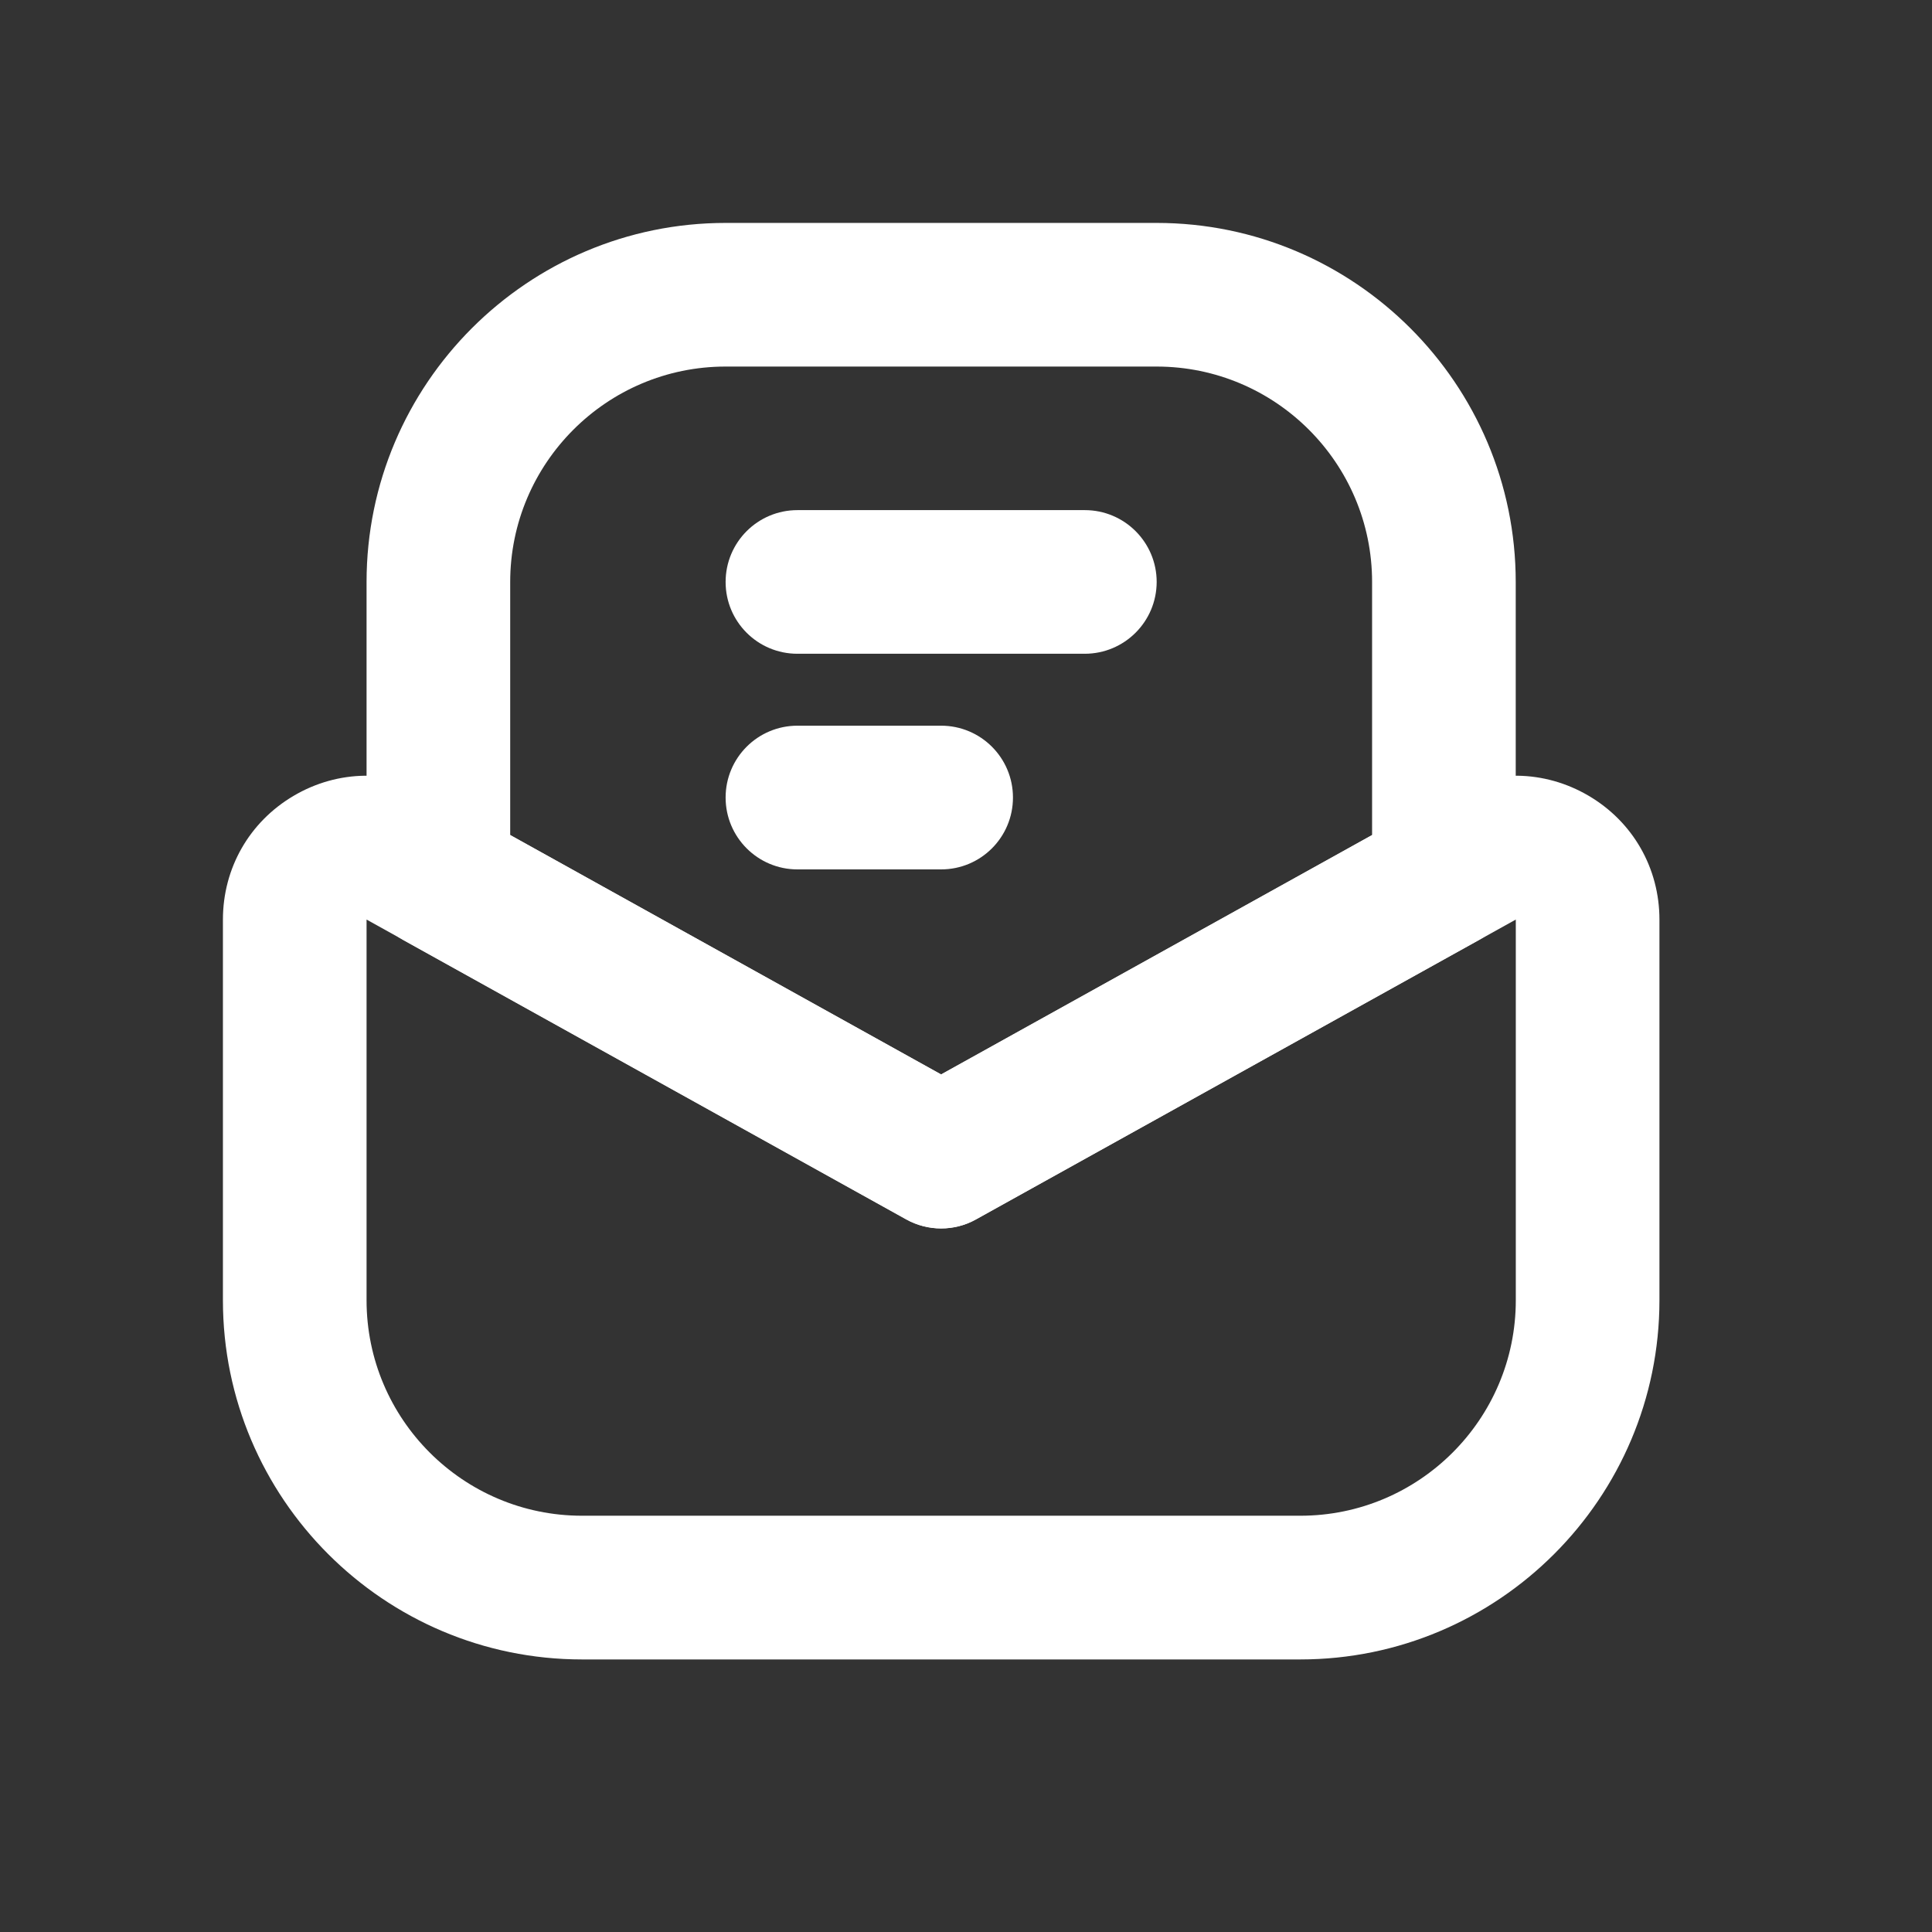
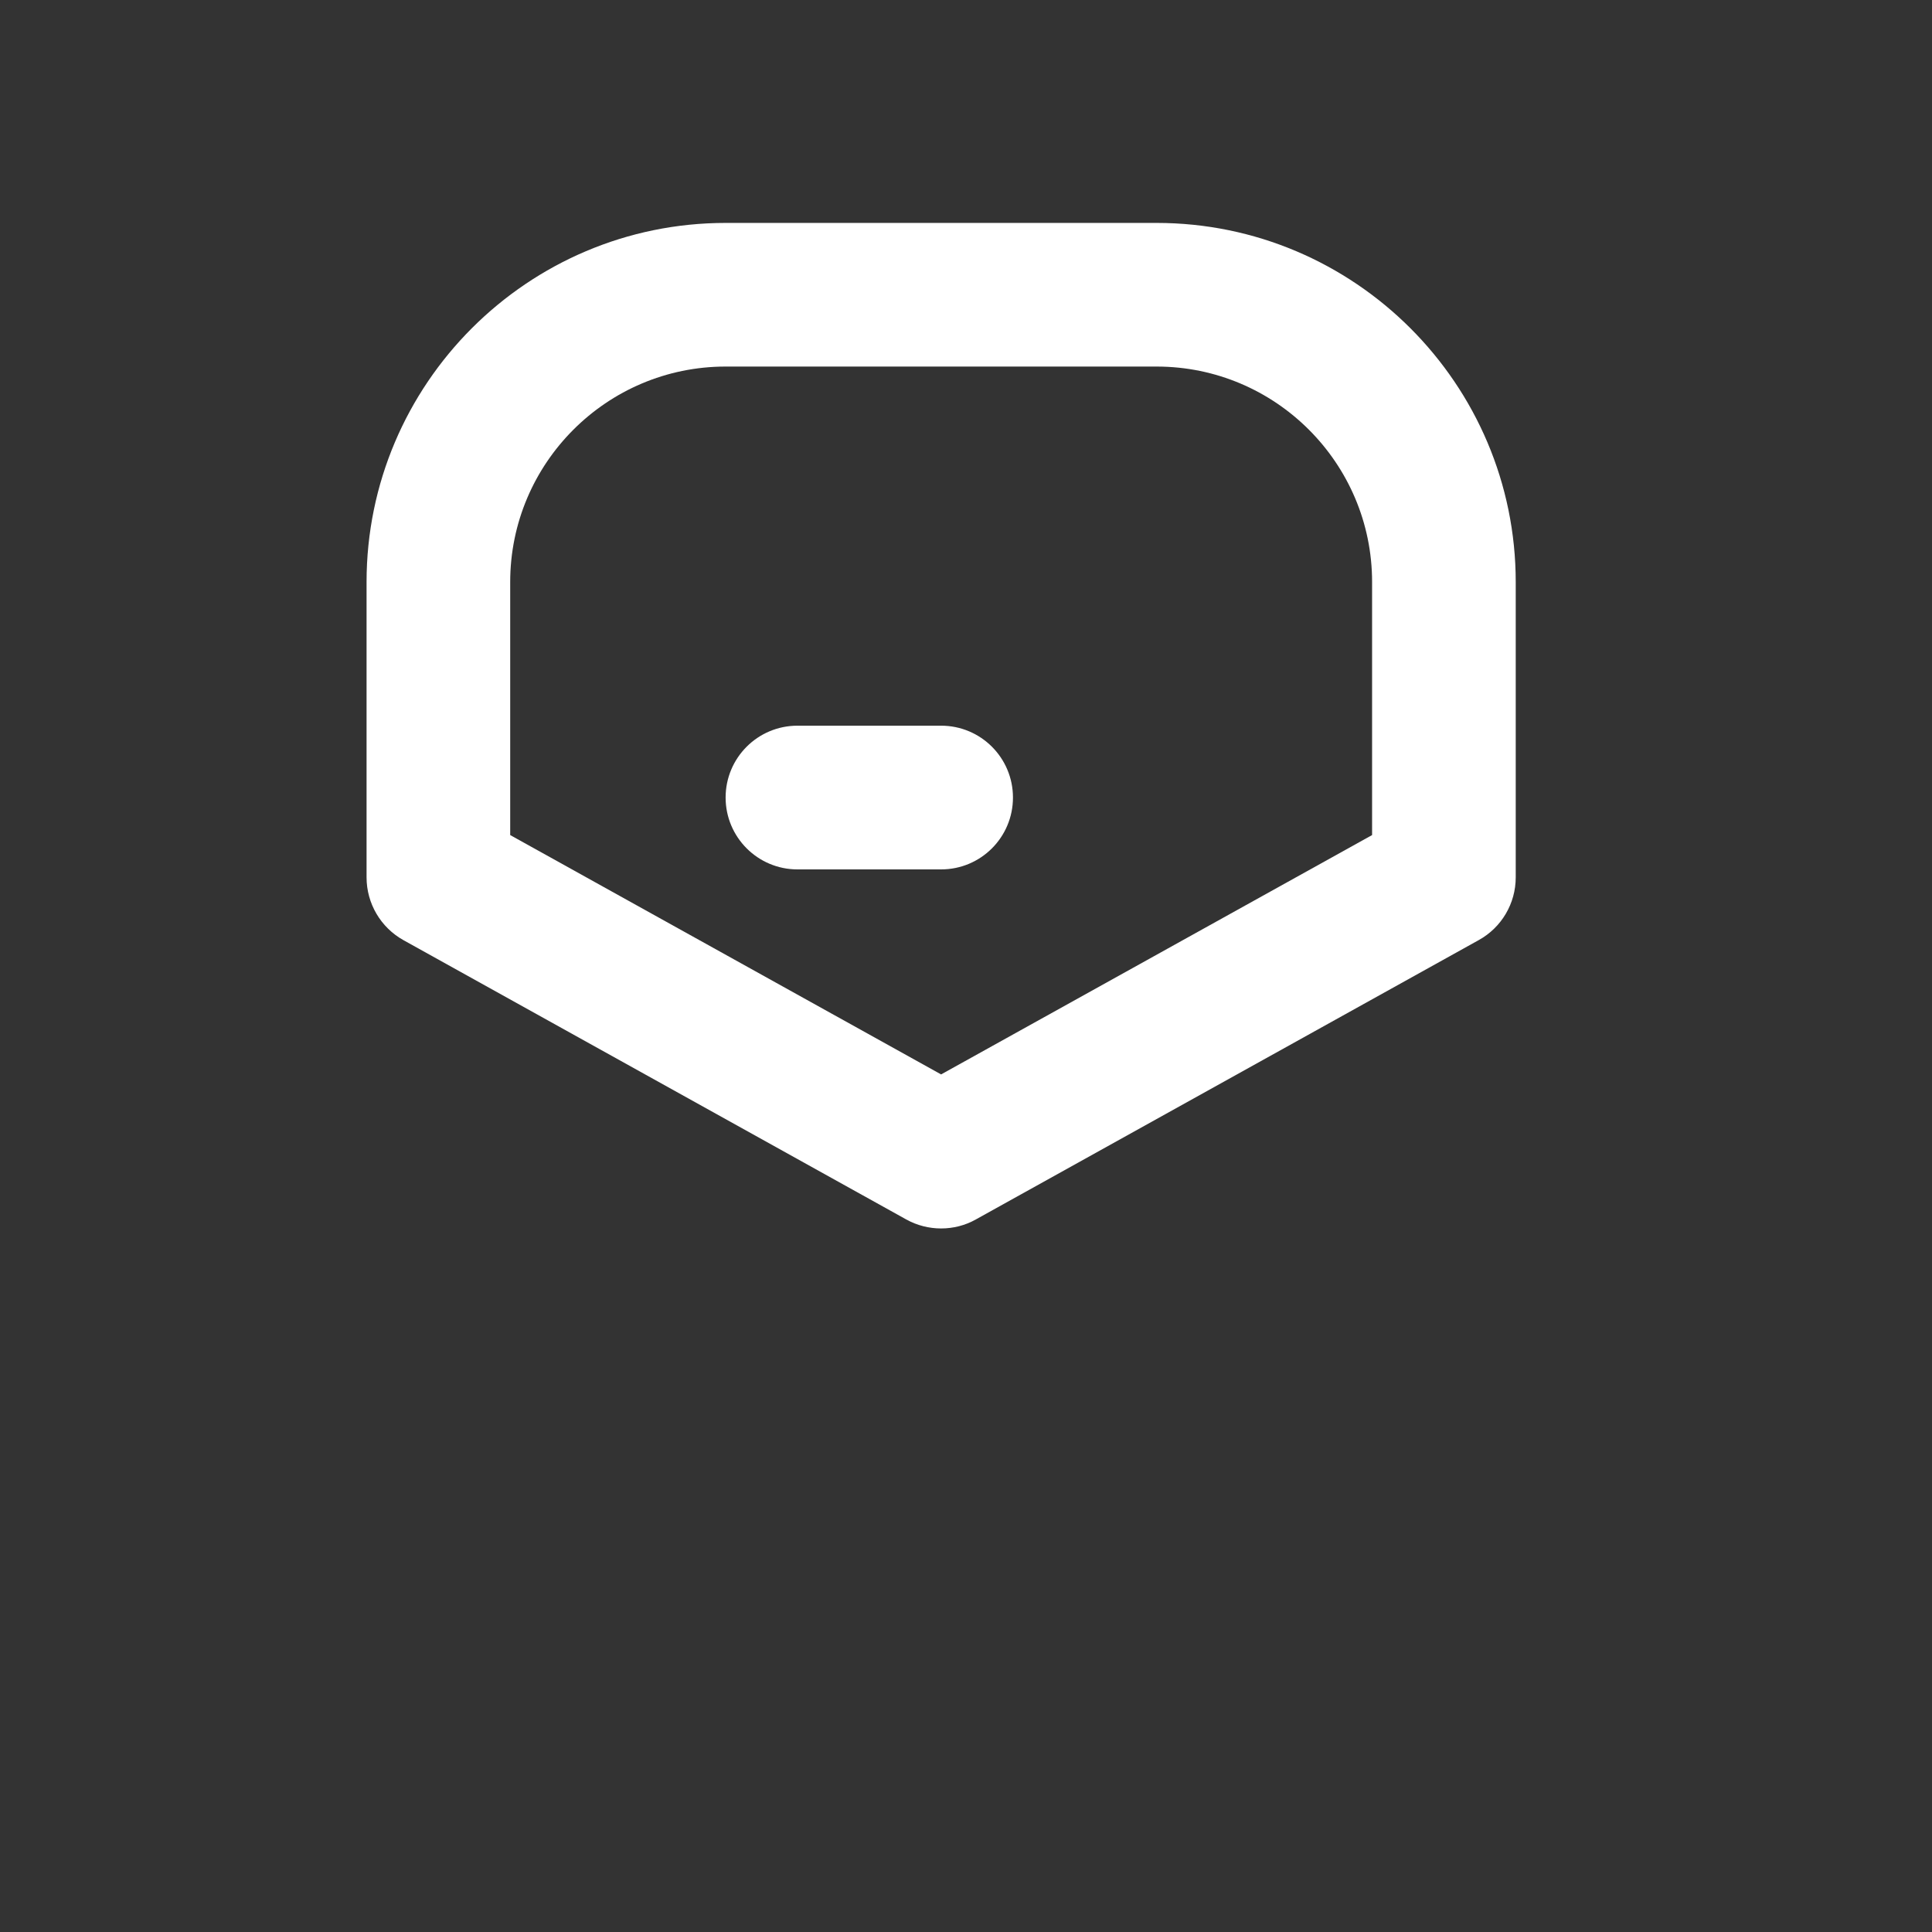
<svg xmlns="http://www.w3.org/2000/svg" width="26" height="26" viewBox="0 0 26 26" fill="none">
  <rect x="0" y="0" width="26" height="26" fill="#333333" stroke="none" />
-   <path d="M17.498 22.332H7.833C5.167 22.332 3 20.163 3 17.499V12.376C3 11.683 3.356 11.06 3.953 10.709C4.547 10.359 5.266 10.348 5.872 10.685L12.665 14.46L19.46 10.685C20.066 10.348 20.783 10.359 21.379 10.709C21.976 11.06 22.332 11.683 22.332 12.376V17.498C22.332 20.163 20.163 22.332 17.498 22.332ZM4.933 12.375V17.498C4.933 19.098 6.233 20.398 7.833 20.398H17.499C19.099 20.398 20.399 19.098 20.399 17.498V12.375L13.135 16.41C12.844 16.572 12.487 16.572 12.197 16.41L4.933 12.375Z" fill="white" />
  <path d="M12.665 16.532C12.504 16.532 12.342 16.492 12.196 16.411L5.429 12.652C5.123 12.481 4.933 12.158 4.933 11.807V7.833C4.933 5.168 7.101 3 9.765 3H15.565C18.23 3 20.398 5.169 20.398 7.833V11.807C20.398 12.158 20.208 12.481 19.901 12.651L13.134 16.41C12.989 16.492 12.827 16.532 12.665 16.532ZM6.866 11.238L12.665 14.459L18.465 11.238V7.833C18.465 6.233 17.165 4.933 15.565 4.933H9.765C8.166 4.933 6.866 6.233 6.866 7.833V11.238Z" fill="white" />
-   <path d="M14.598 8.798H10.731C10.197 8.798 9.765 8.366 9.765 7.832C9.765 7.298 10.197 6.865 10.732 6.865H14.599C15.133 6.865 15.566 7.298 15.566 7.832C15.565 8.366 15.132 8.798 14.598 8.798Z" fill="white" />
  <path d="M12.665 11.7H10.732C10.197 11.7 9.765 11.266 9.765 10.733C9.765 10.199 10.197 9.766 10.732 9.766H12.665C13.2 9.766 13.632 10.199 13.632 10.733C13.632 11.267 13.2 11.7 12.665 11.7Z" fill="white" />
</svg>